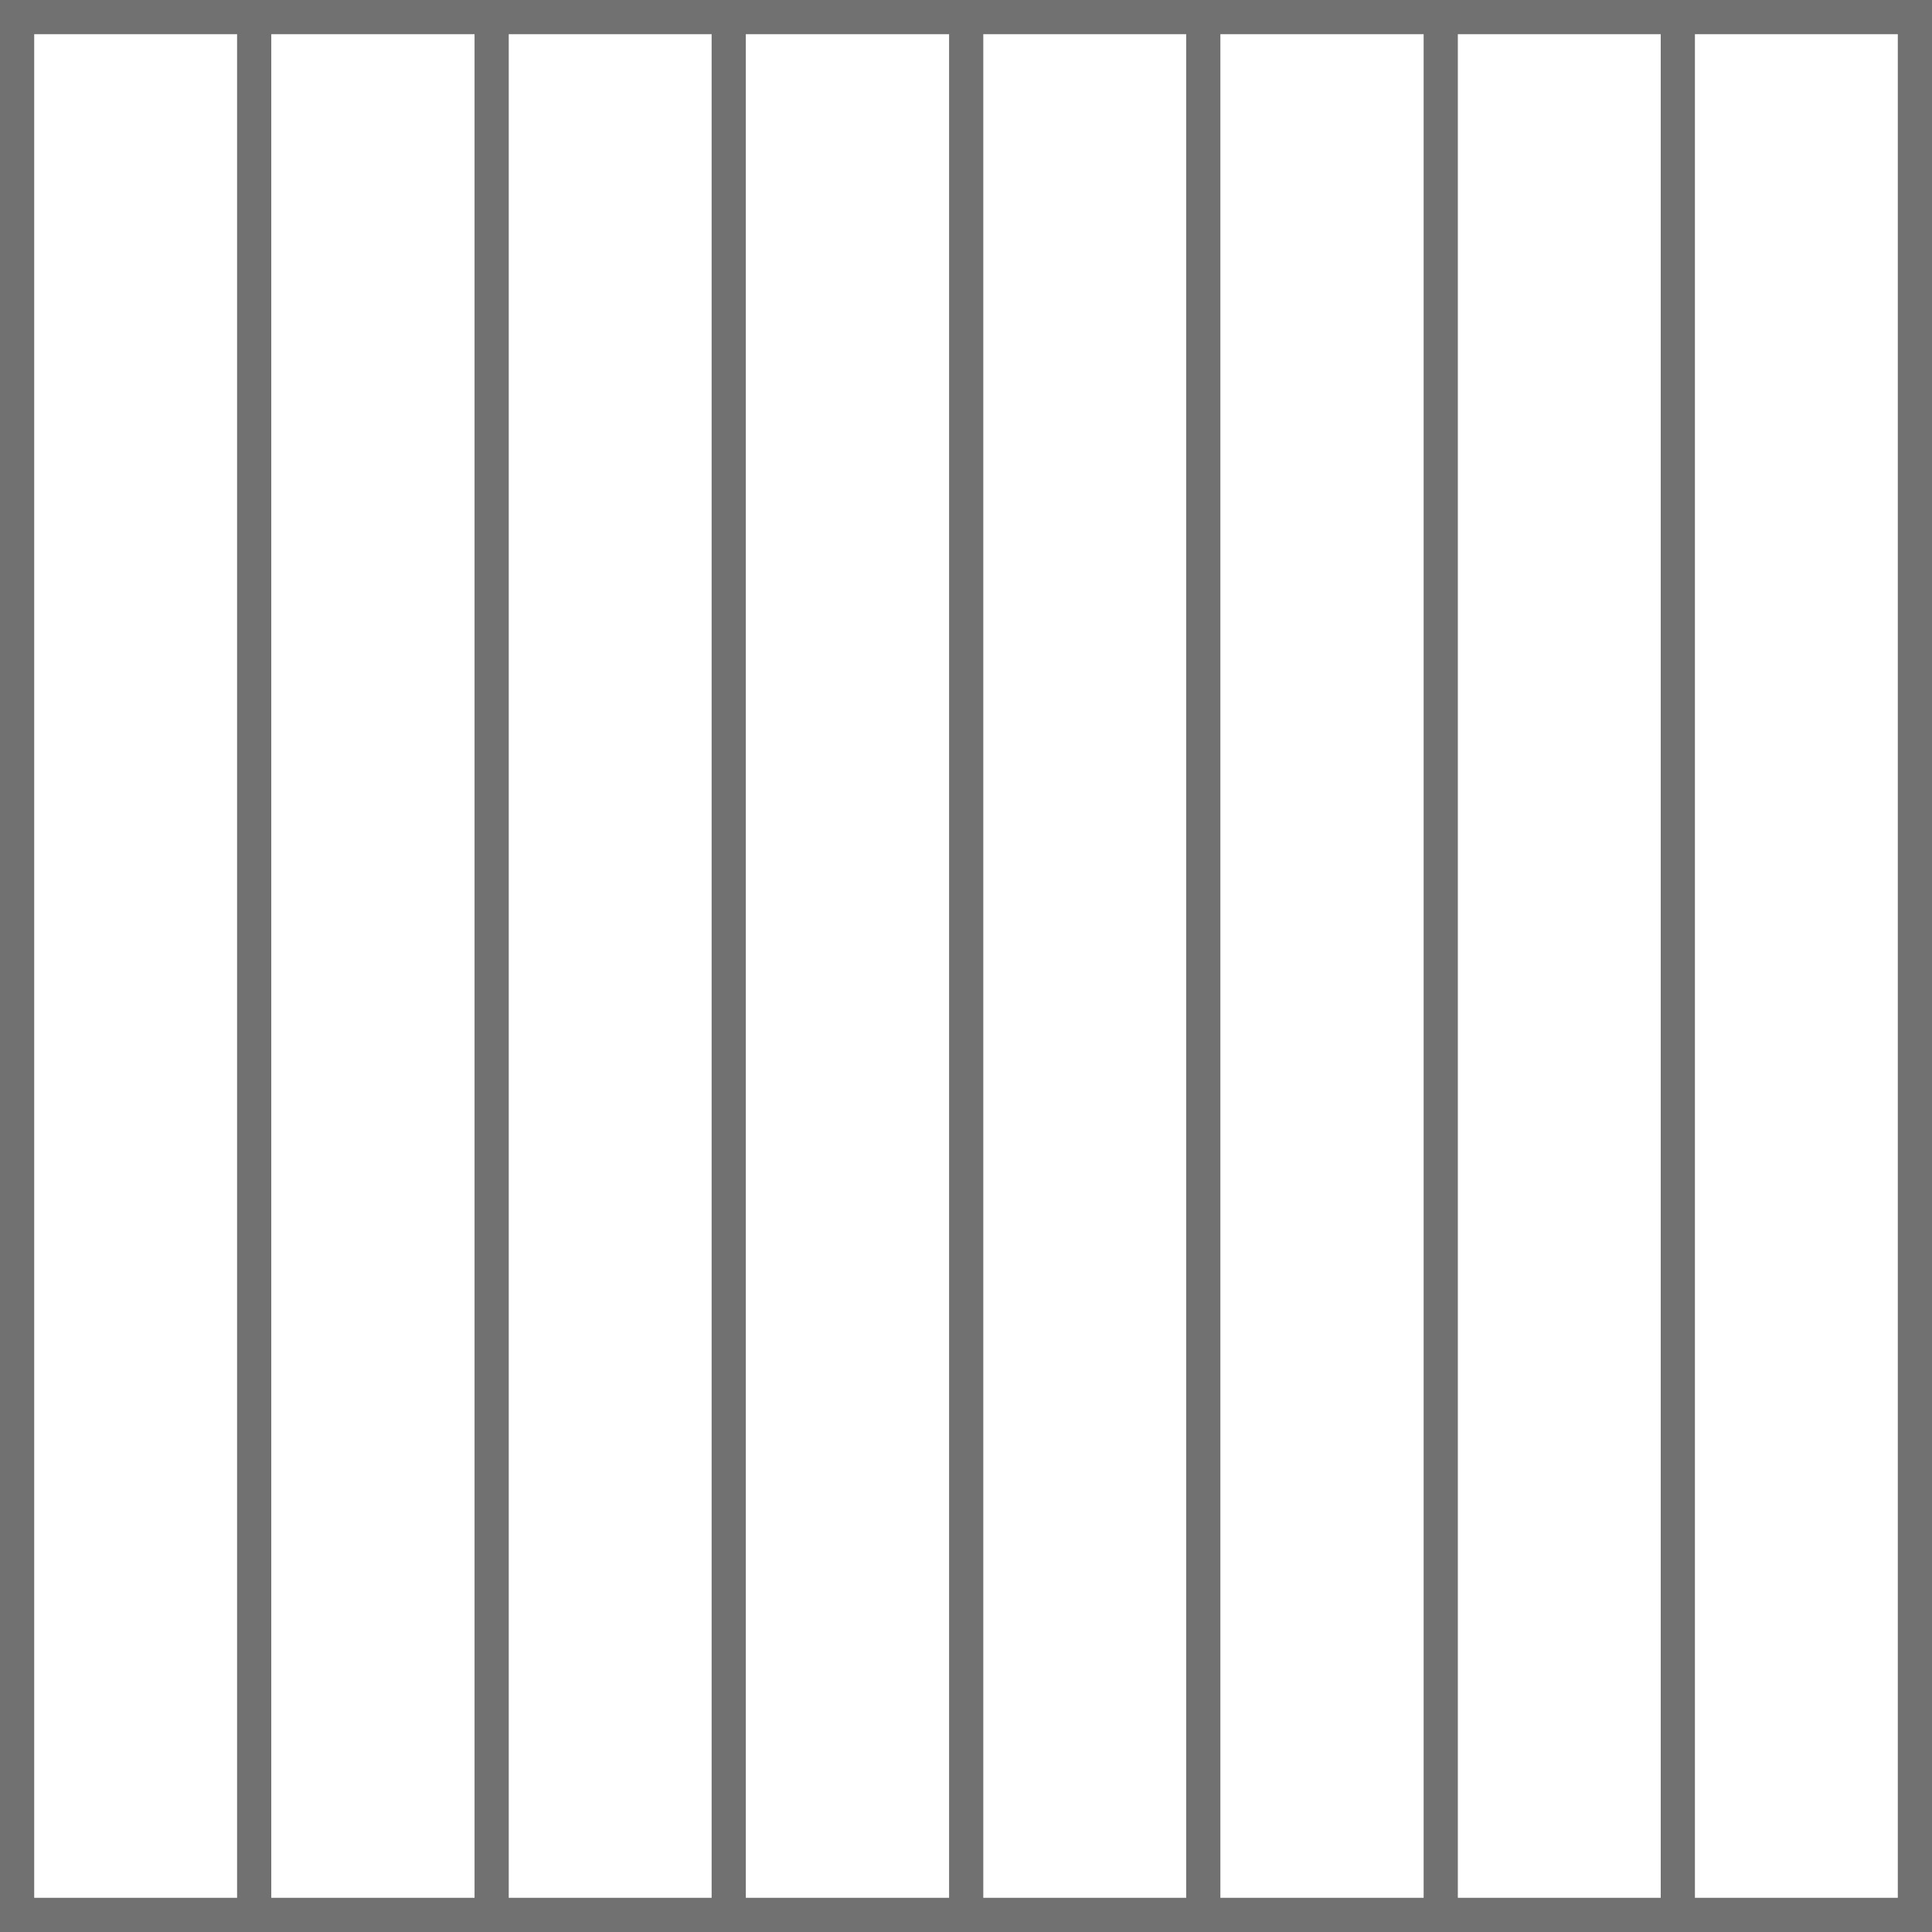
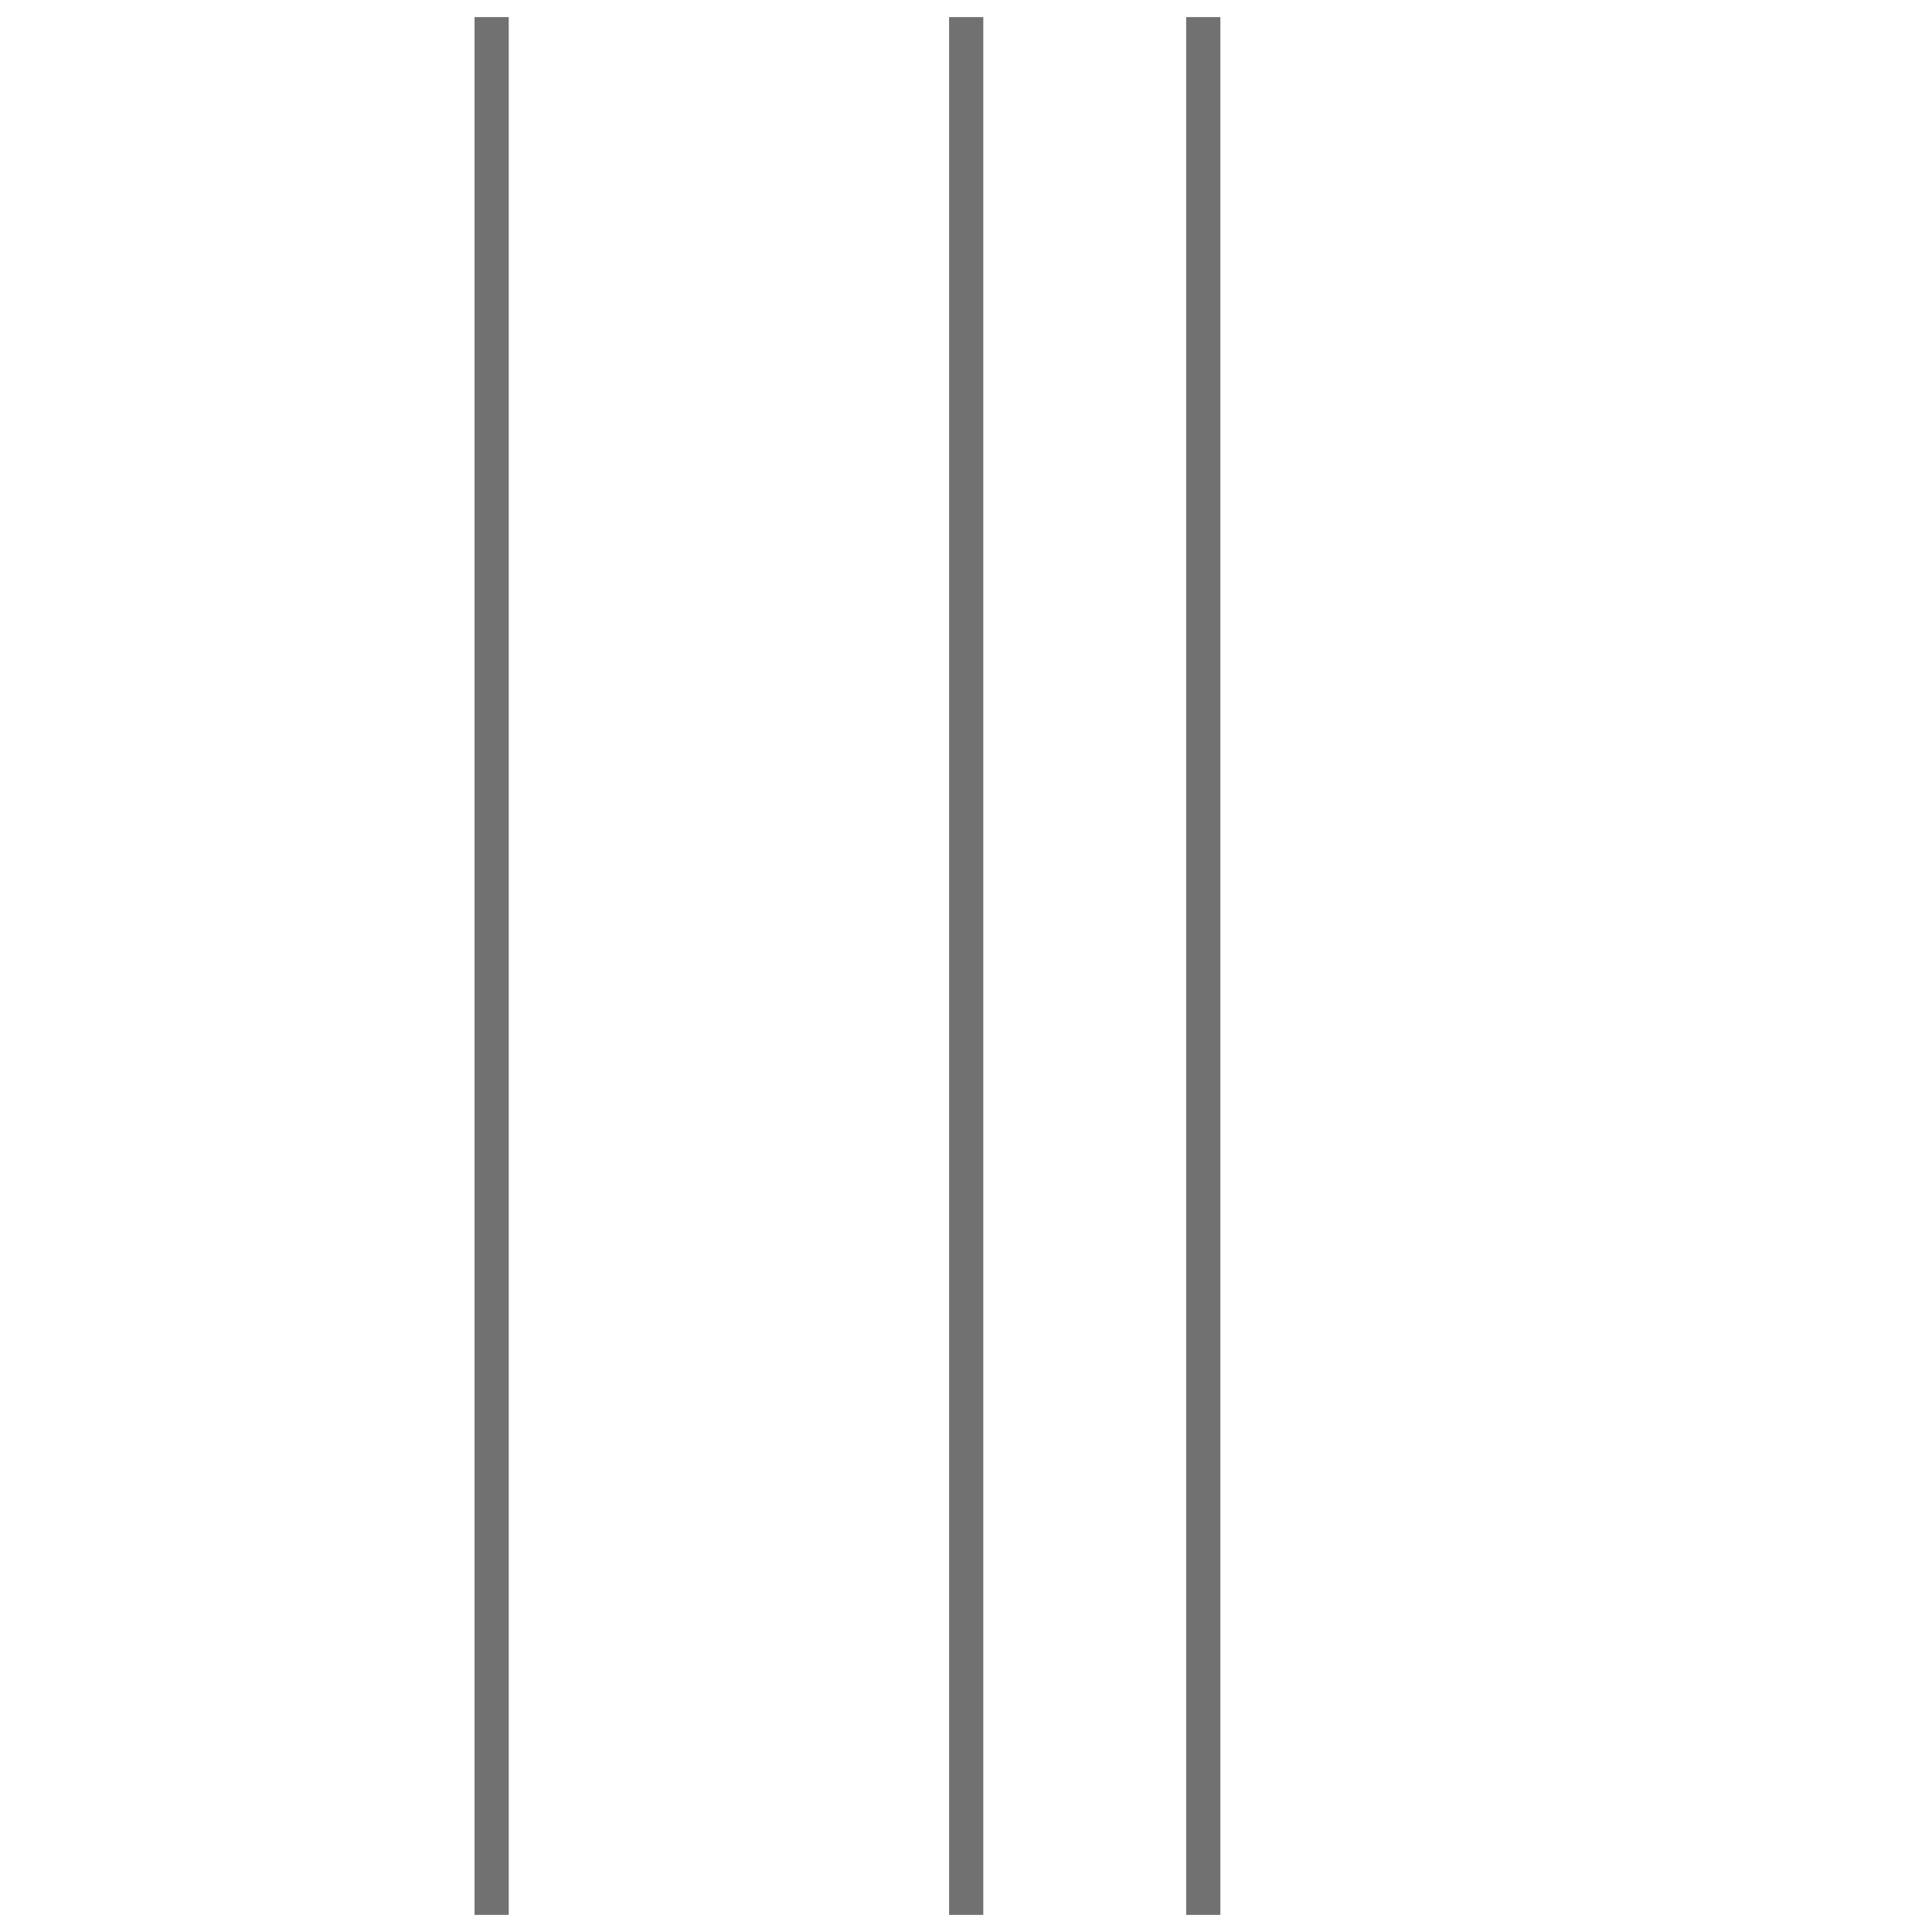
<svg xmlns="http://www.w3.org/2000/svg" viewBox="0 0 50.85 50.85" data-name="Layer 1" id="Layer_1">
  <defs>
    <style>
      .cls-1 {
        fill: none;
        stroke: #717171;
        stroke-miterlimit: 10;
        stroke-width: .9px;
      }
    </style>
  </defs>
-   <line y2=".45" x2="6.69" y1="50.4" x1="6.69" class="cls-1" />
  <line y2=".45" x2="12.94" y1="50.4" x1="12.94" class="cls-1" />
-   <line y2=".45" x2="19.18" y1="50.4" x1="19.18" class="cls-1" />
  <line y2=".45" x2="25.43" y1="50.4" x1="25.43" class="cls-1" />
  <line y2=".45" x2="31.67" y1="50.4" x1="31.67" class="cls-1" />
-   <line y2=".45" x2="37.92" y1="50.4" x1="37.92" class="cls-1" />
-   <line y2=".45" x2="44.16" y1="50.4" x1="44.16" class="cls-1" />
-   <rect height="49.95" width="49.95" y=".45" x=".45" class="cls-1" />
</svg>